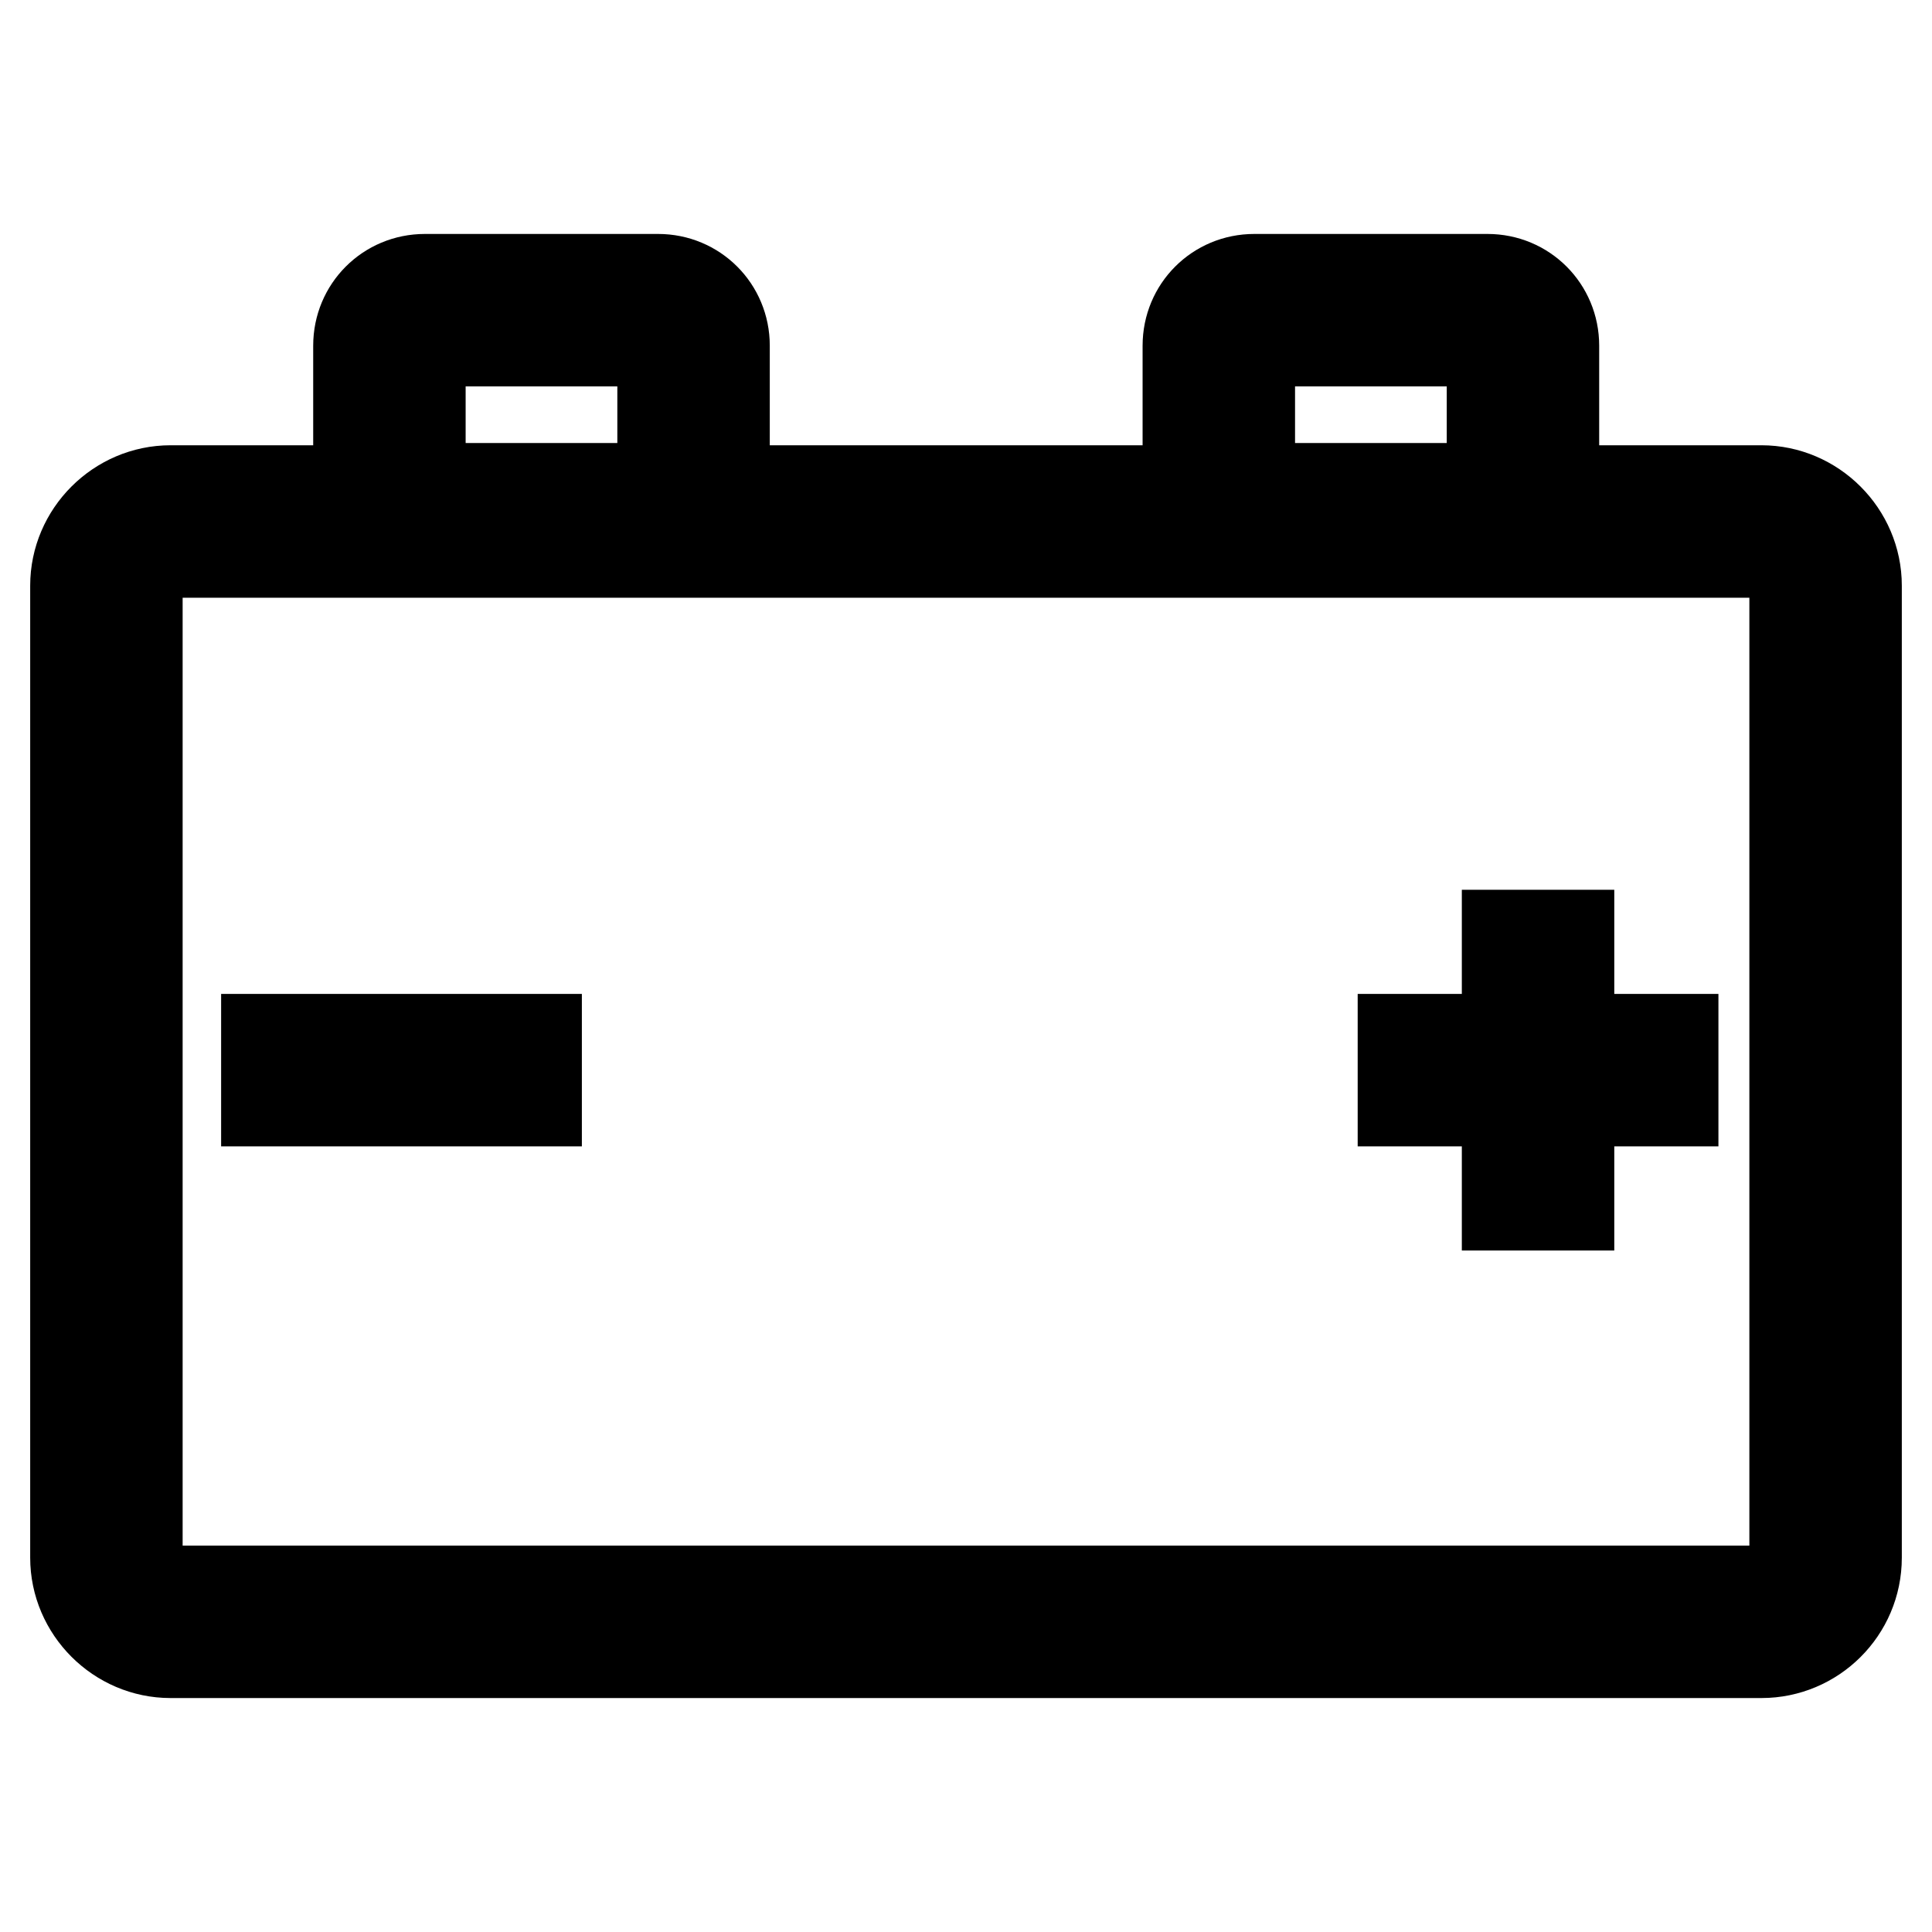
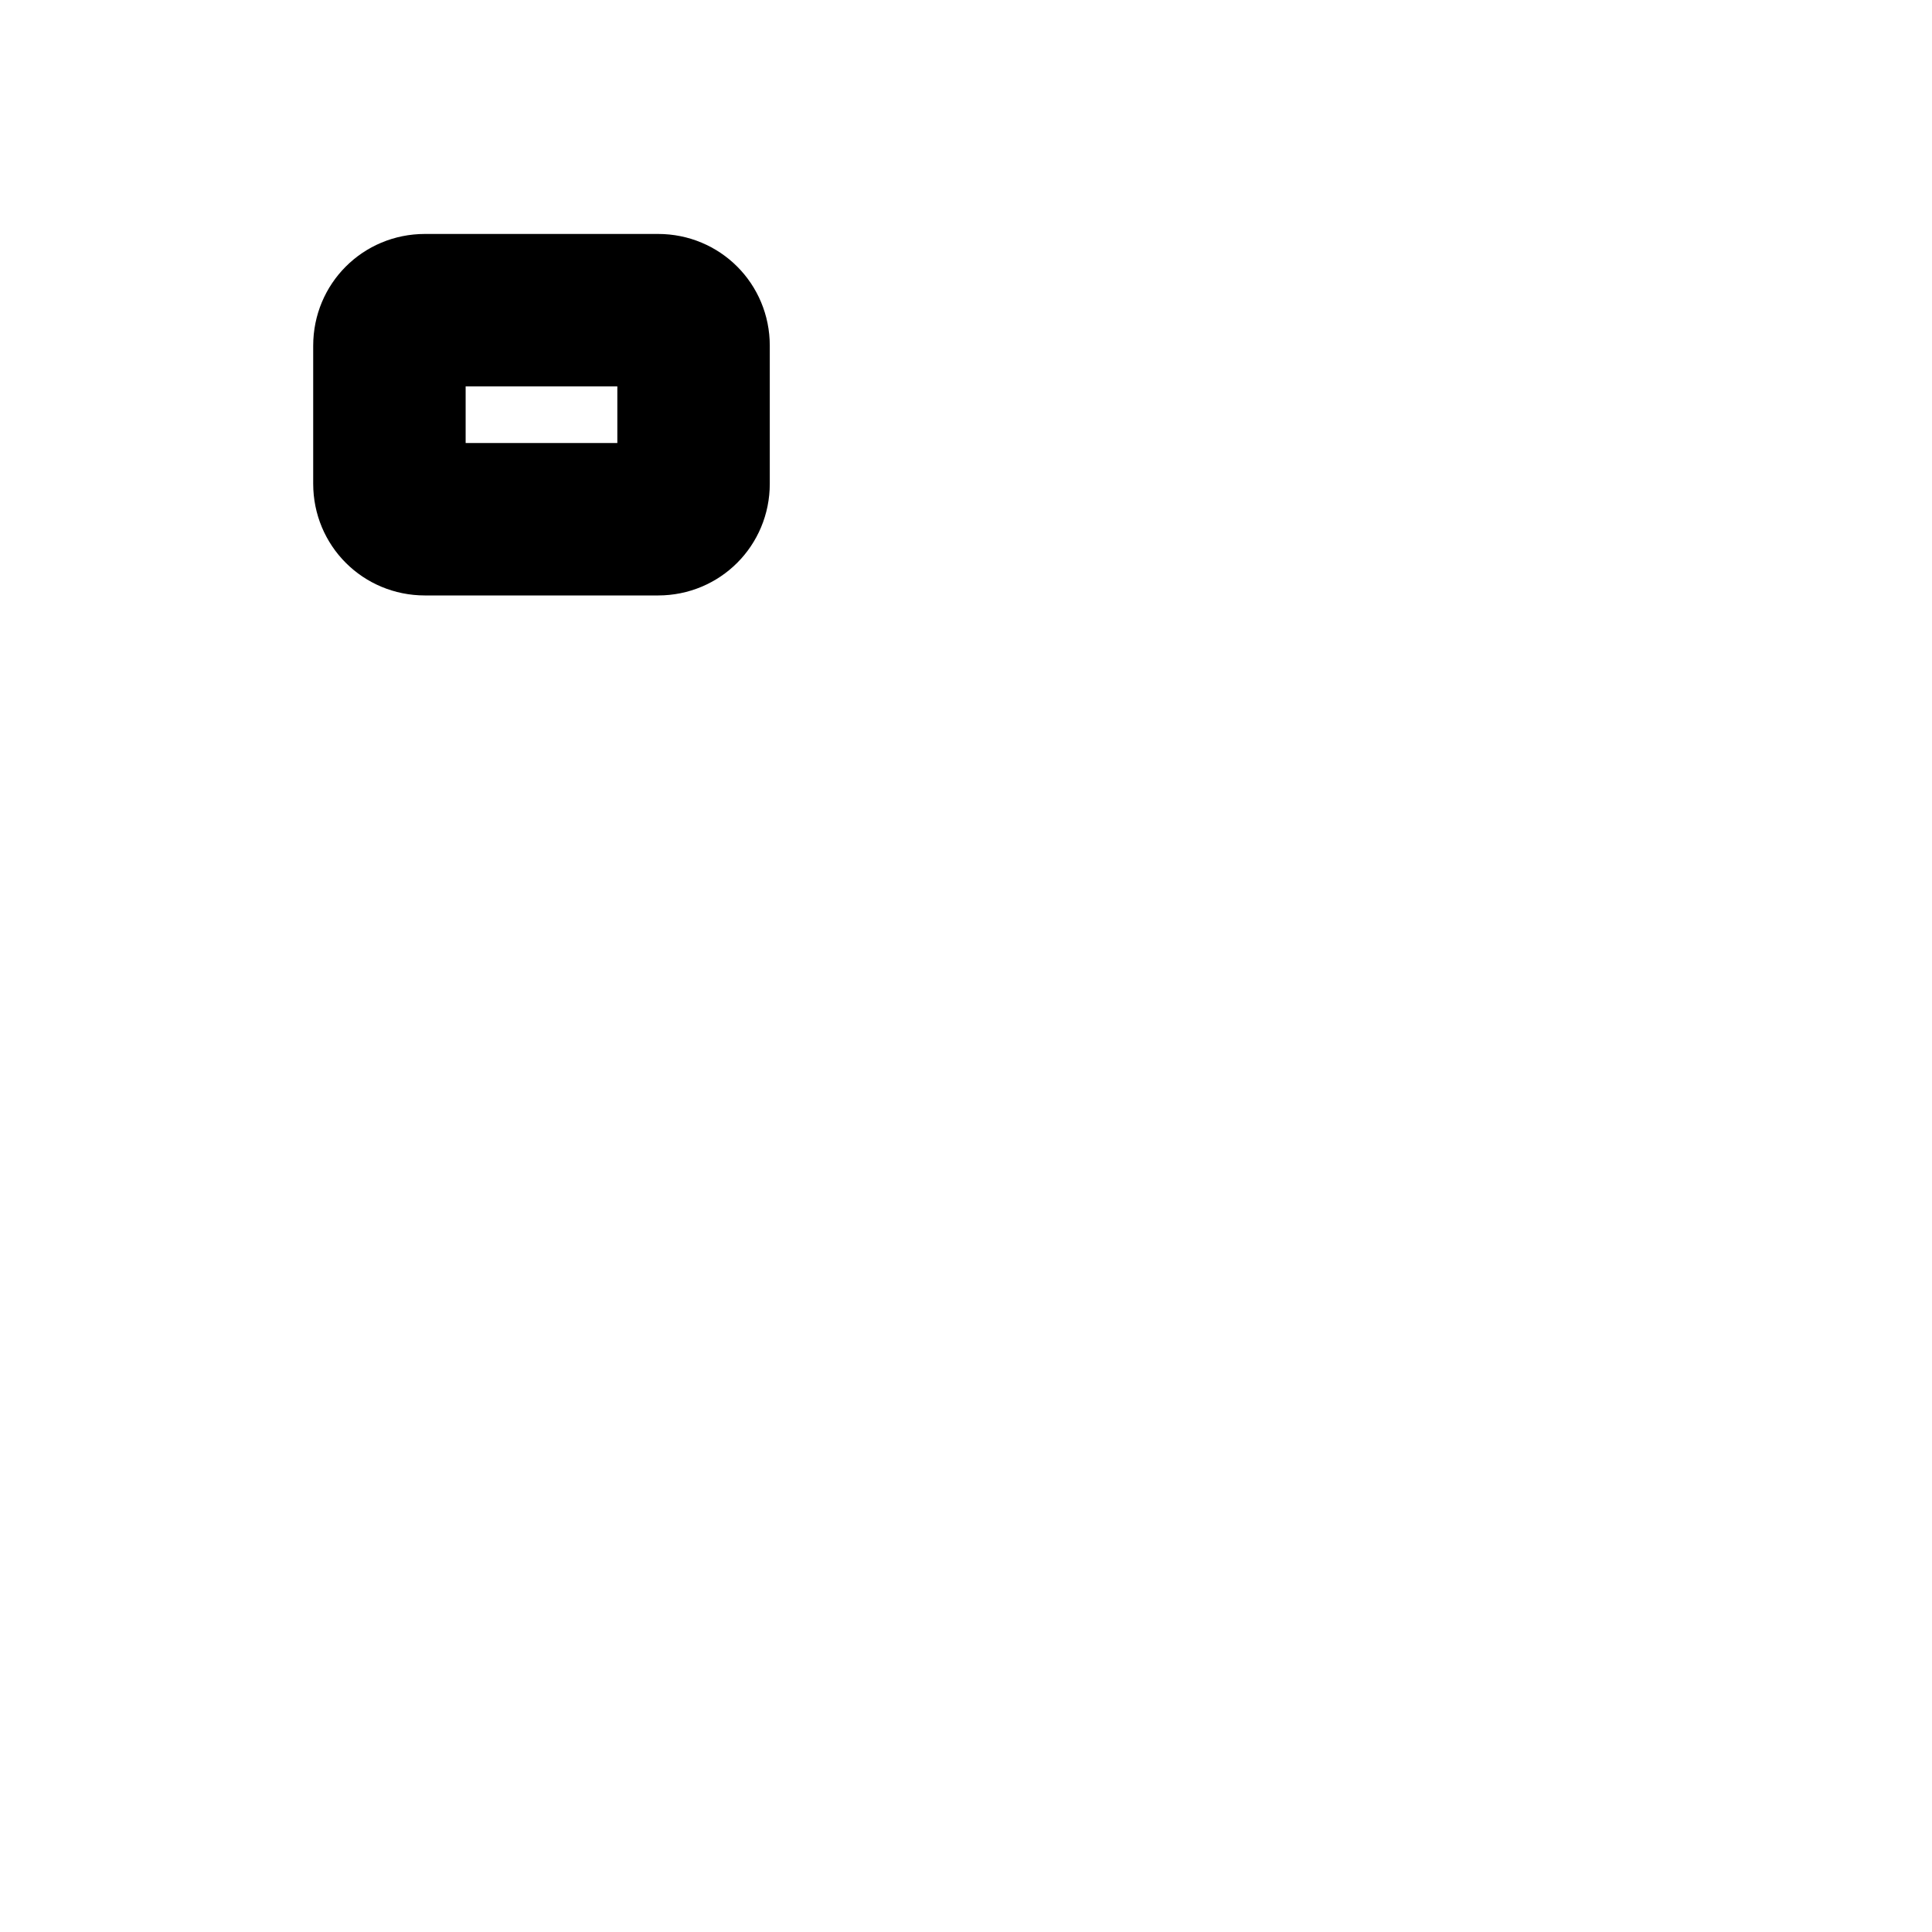
<svg xmlns="http://www.w3.org/2000/svg" version="1.1" x="0px" y="0px" viewBox="0 0 256 256" enable-background="new 0 0 256 256" xml:space="preserve">
  <g>
    <g>
-       <path stroke-width="12" fill-opacity="0" stroke="#000000" d="M233.4,219H22.6c-6.9,0-12.6-5.7-12.6-12.6V77.6C10,70.7,15.7,65,22.6,65h210.8c6.9,0,12.6,5.7,12.6,12.6v128.8C246,213.4,240.3,219,233.4,219z M22.6,73.2c-2.4,0-4.4,2-4.4,4.4v128.8c0,2.4,2,4.4,4.4,4.4h210.8c2.4,0,4.4-2,4.4-4.4V77.6c0-2.4-2-4.4-4.4-4.4H22.6z" />
      <path stroke-width="12" fill-opacity="0" stroke="#000000" d="M87.2,72.9H56.3c-4.9,0-8.8-3.9-8.8-8.8V45.8c0-4.9,3.9-8.8,8.8-8.8h30.9c4.9,0,8.8,3.9,8.8,8.8v18.3C96,69,92.1,72.9,87.2,72.9z M56.3,45.2c-0.3,0-0.6,0.3-0.6,0.6v18.3c0,0.3,0.3,0.6,0.6,0.6h30.9c0.3,0,0.6-0.3,0.6-0.6V45.8c0-0.3-0.3-0.6-0.6-0.6H56.3z" />
-       <path stroke-width="12" fill-opacity="0" stroke="#000000" d="M197.1,72.9h-30.9c-4.9,0-8.8-3.9-8.8-8.8V45.8c0-4.9,3.9-8.8,8.8-8.8h30.9c4.9,0,8.8,3.9,8.8,8.8v18.3C205.9,69,202,72.9,197.1,72.9z M166.2,45.2c-0.3,0-0.6,0.3-0.6,0.6v18.3c0,0.3,0.3,0.6,0.6,0.6h30.9c0.3,0,0.6-0.3,0.6-0.6V45.8c0-0.3-0.3-0.6-0.6-0.6H166.2z" />
-       <path stroke-width="12" fill-opacity="0" stroke="#000000" d="M35.3,137.7h35.8v8.2H35.3V137.7L35.3,137.7z" />
-       <path stroke-width="12" fill-opacity="0" stroke="#000000" d="M185.9,137.7h35.8v8.2h-35.8V137.7z" />
-       <path stroke-width="12" fill-opacity="0" stroke="#000000" d="M199.7,123.9h8.2v35.8h-8.2V123.9z" />
    </g>
  </g>
</svg>